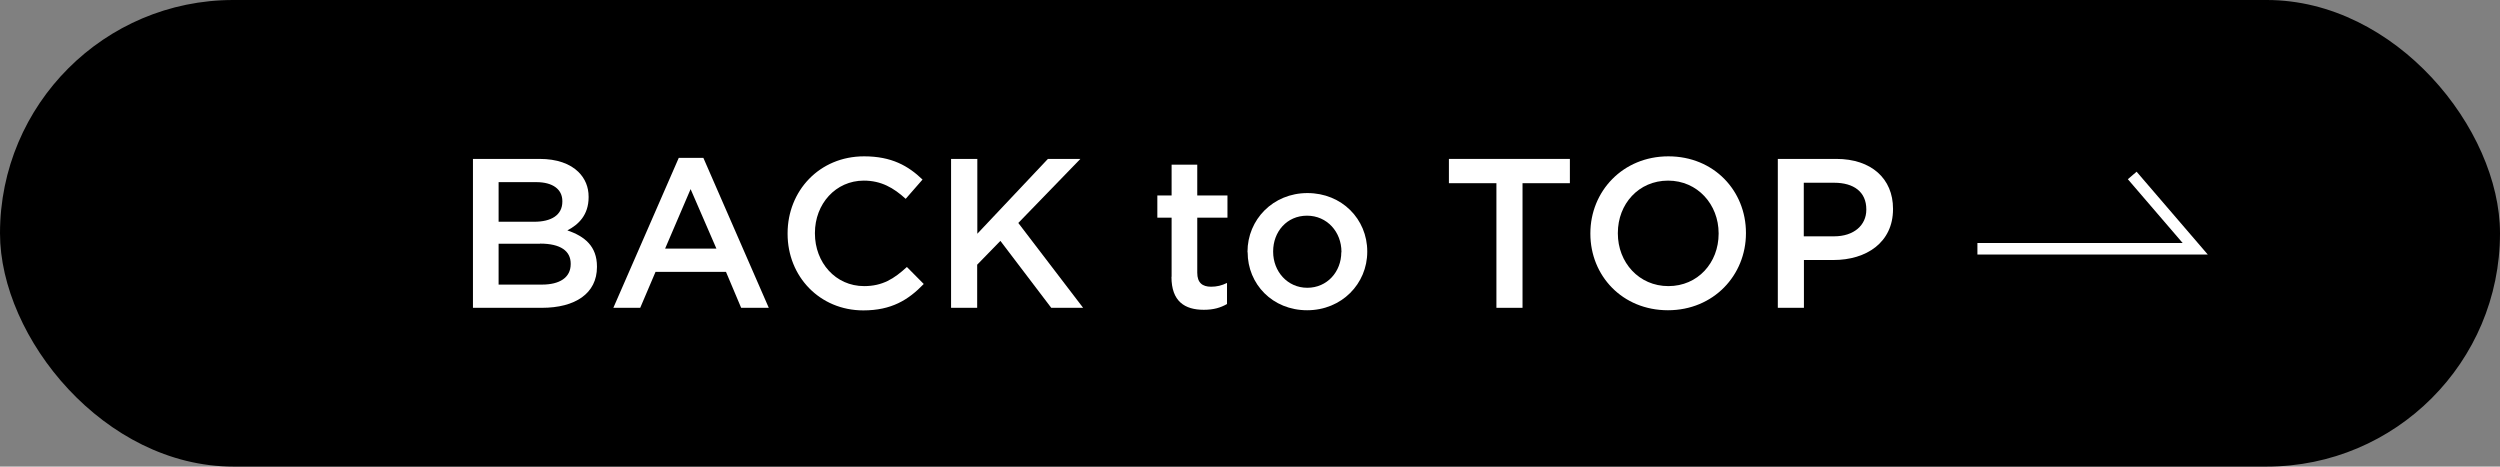
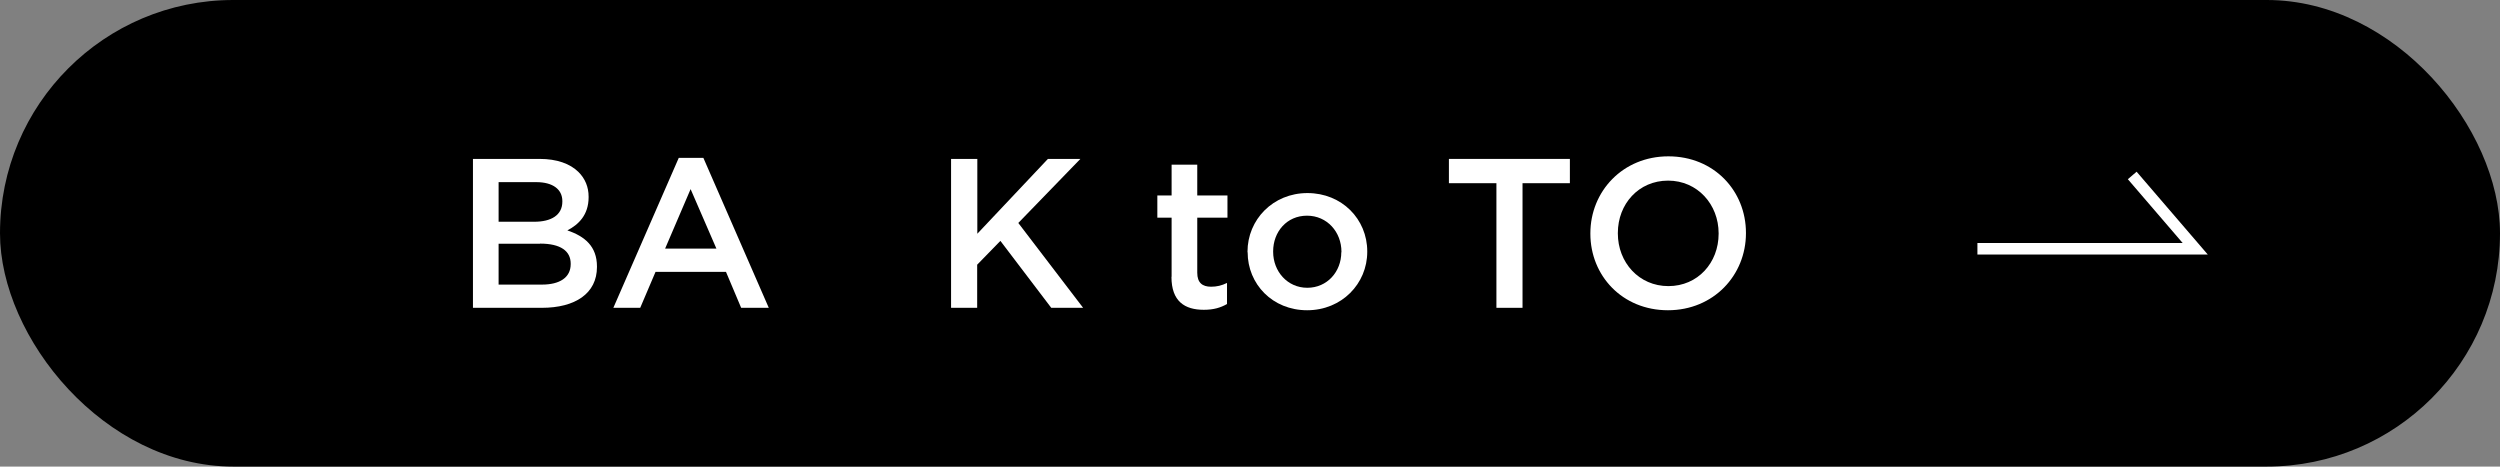
<svg xmlns="http://www.w3.org/2000/svg" id="_レイヤー_2" data-name="レイヤー_2" viewBox="0 0 164.71 30.74">
  <rect x="0" y="0" width="164.71" height="30.74" fill="#808080" stroke="none" />
  <defs>
    <style>
      .cls-1 {
        fill: #fff;
      }

      .cls-2 {
        fill: none;
        stroke: #fff;
        stroke-width: .76px;
      }
    </style>
  </defs>
  <g id="design">
    <g>
      <g>
        <rect x="0" y="0" width="164.71" height="30.74" rx="15.37" ry="15.37" />
        <g>
          <path class="cls-1" d="M31.16,10.47h4.4c1.12,0,2,.31,2.56.87.43.43.66.98.66,1.62v.03c0,1.18-.67,1.81-1.4,2.19,1.15.39,1.95,1.05,1.95,2.38v.03c0,1.75-1.44,2.69-3.63,2.69h-4.54v-9.81ZM37.05,13.25c0-.77-.62-1.25-1.72-1.25h-2.48v2.61h2.35c1.11,0,1.85-.43,1.85-1.33v-.03ZM35.58,16.06h-2.73v2.69h2.86c1.16,0,1.89-.46,1.89-1.35v-.03c0-.83-.66-1.32-2.02-1.32Z" />
          <path class="cls-1" d="M44.74,10.4h1.6l4.31,9.88h-1.82l-1-2.37h-4.64l-1.01,2.37h-1.77l4.31-9.88ZM47.2,16.38l-1.7-3.92-1.68,3.92h3.38Z" />
-           <path class="cls-1" d="M51.89,15.4v-.03c0-2.79,2.09-5.07,5.04-5.07,1.82,0,2.91.63,3.85,1.53l-1.11,1.27c-.8-.73-1.62-1.2-2.76-1.2-1.85,0-3.22,1.53-3.22,3.45v.03c0,1.92,1.36,3.47,3.24,3.47,1.21,0,1.97-.48,2.82-1.26l1.11,1.12c-1.02,1.06-2.14,1.74-3.98,1.74-2.87,0-4.99-2.23-4.99-5.04Z" />
          <path class="cls-1" d="M62.67,10.47h1.72v4.93l4.65-4.93h2.14l-4.09,4.22,4.27,5.59h-2.1l-3.35-4.41-1.53,1.57v2.84h-1.72v-9.81Z" />
          <path class="cls-1" d="M77.19,18.23v-3.89h-.94v-1.46h.94v-2.03h1.69v2.03h1.99v1.46h-1.99v3.63c0,.66.34.92.91.92.38,0,.71-.08,1.05-.25v1.39c-.42.24-.88.38-1.53.38-1.25,0-2.13-.55-2.13-2.17Z" />
          <path class="cls-1" d="M82.19,16.62v-.03c0-2.12,1.68-3.87,3.95-3.87s3.94,1.72,3.94,3.84v.03c0,2.1-1.68,3.85-3.96,3.85s-3.92-1.72-3.92-3.82ZM88.38,16.62v-.03c0-1.3-.94-2.38-2.27-2.38s-2.23,1.06-2.23,2.35v.03c0,1.29.94,2.37,2.25,2.37s2.24-1.06,2.24-2.34Z" />
          <path class="cls-1" d="M98.58,12.07h-3.12v-1.6h7.97v1.6h-3.12v8.21h-1.72v-8.21Z" />
          <path class="cls-1" d="M104.78,15.4v-.03c0-2.76,2.13-5.07,5.14-5.07s5.11,2.28,5.11,5.04v.03c0,2.76-2.13,5.07-5.14,5.07s-5.11-2.28-5.11-5.04ZM113.23,15.4v-.03c0-1.9-1.39-3.47-3.33-3.47s-3.31,1.54-3.31,3.45v.03c0,1.91,1.39,3.47,3.33,3.47s3.31-1.54,3.31-3.45Z" />
-           <path class="cls-1" d="M117.12,10.47h3.87c2.3,0,3.73,1.3,3.73,3.28v.03c0,2.2-1.76,3.35-3.92,3.35h-1.95v3.15h-1.72v-9.81ZM120.84,15.57c1.3,0,2.12-.73,2.12-1.75v-.03c0-1.15-.83-1.75-2.12-1.75h-2v3.53h2Z" />
        </g>
      </g>
      <polyline class="cls-2" points="130.28 16.39 144.63 16.39 140.48 11.56" />
    </g>
  </g>
</svg>